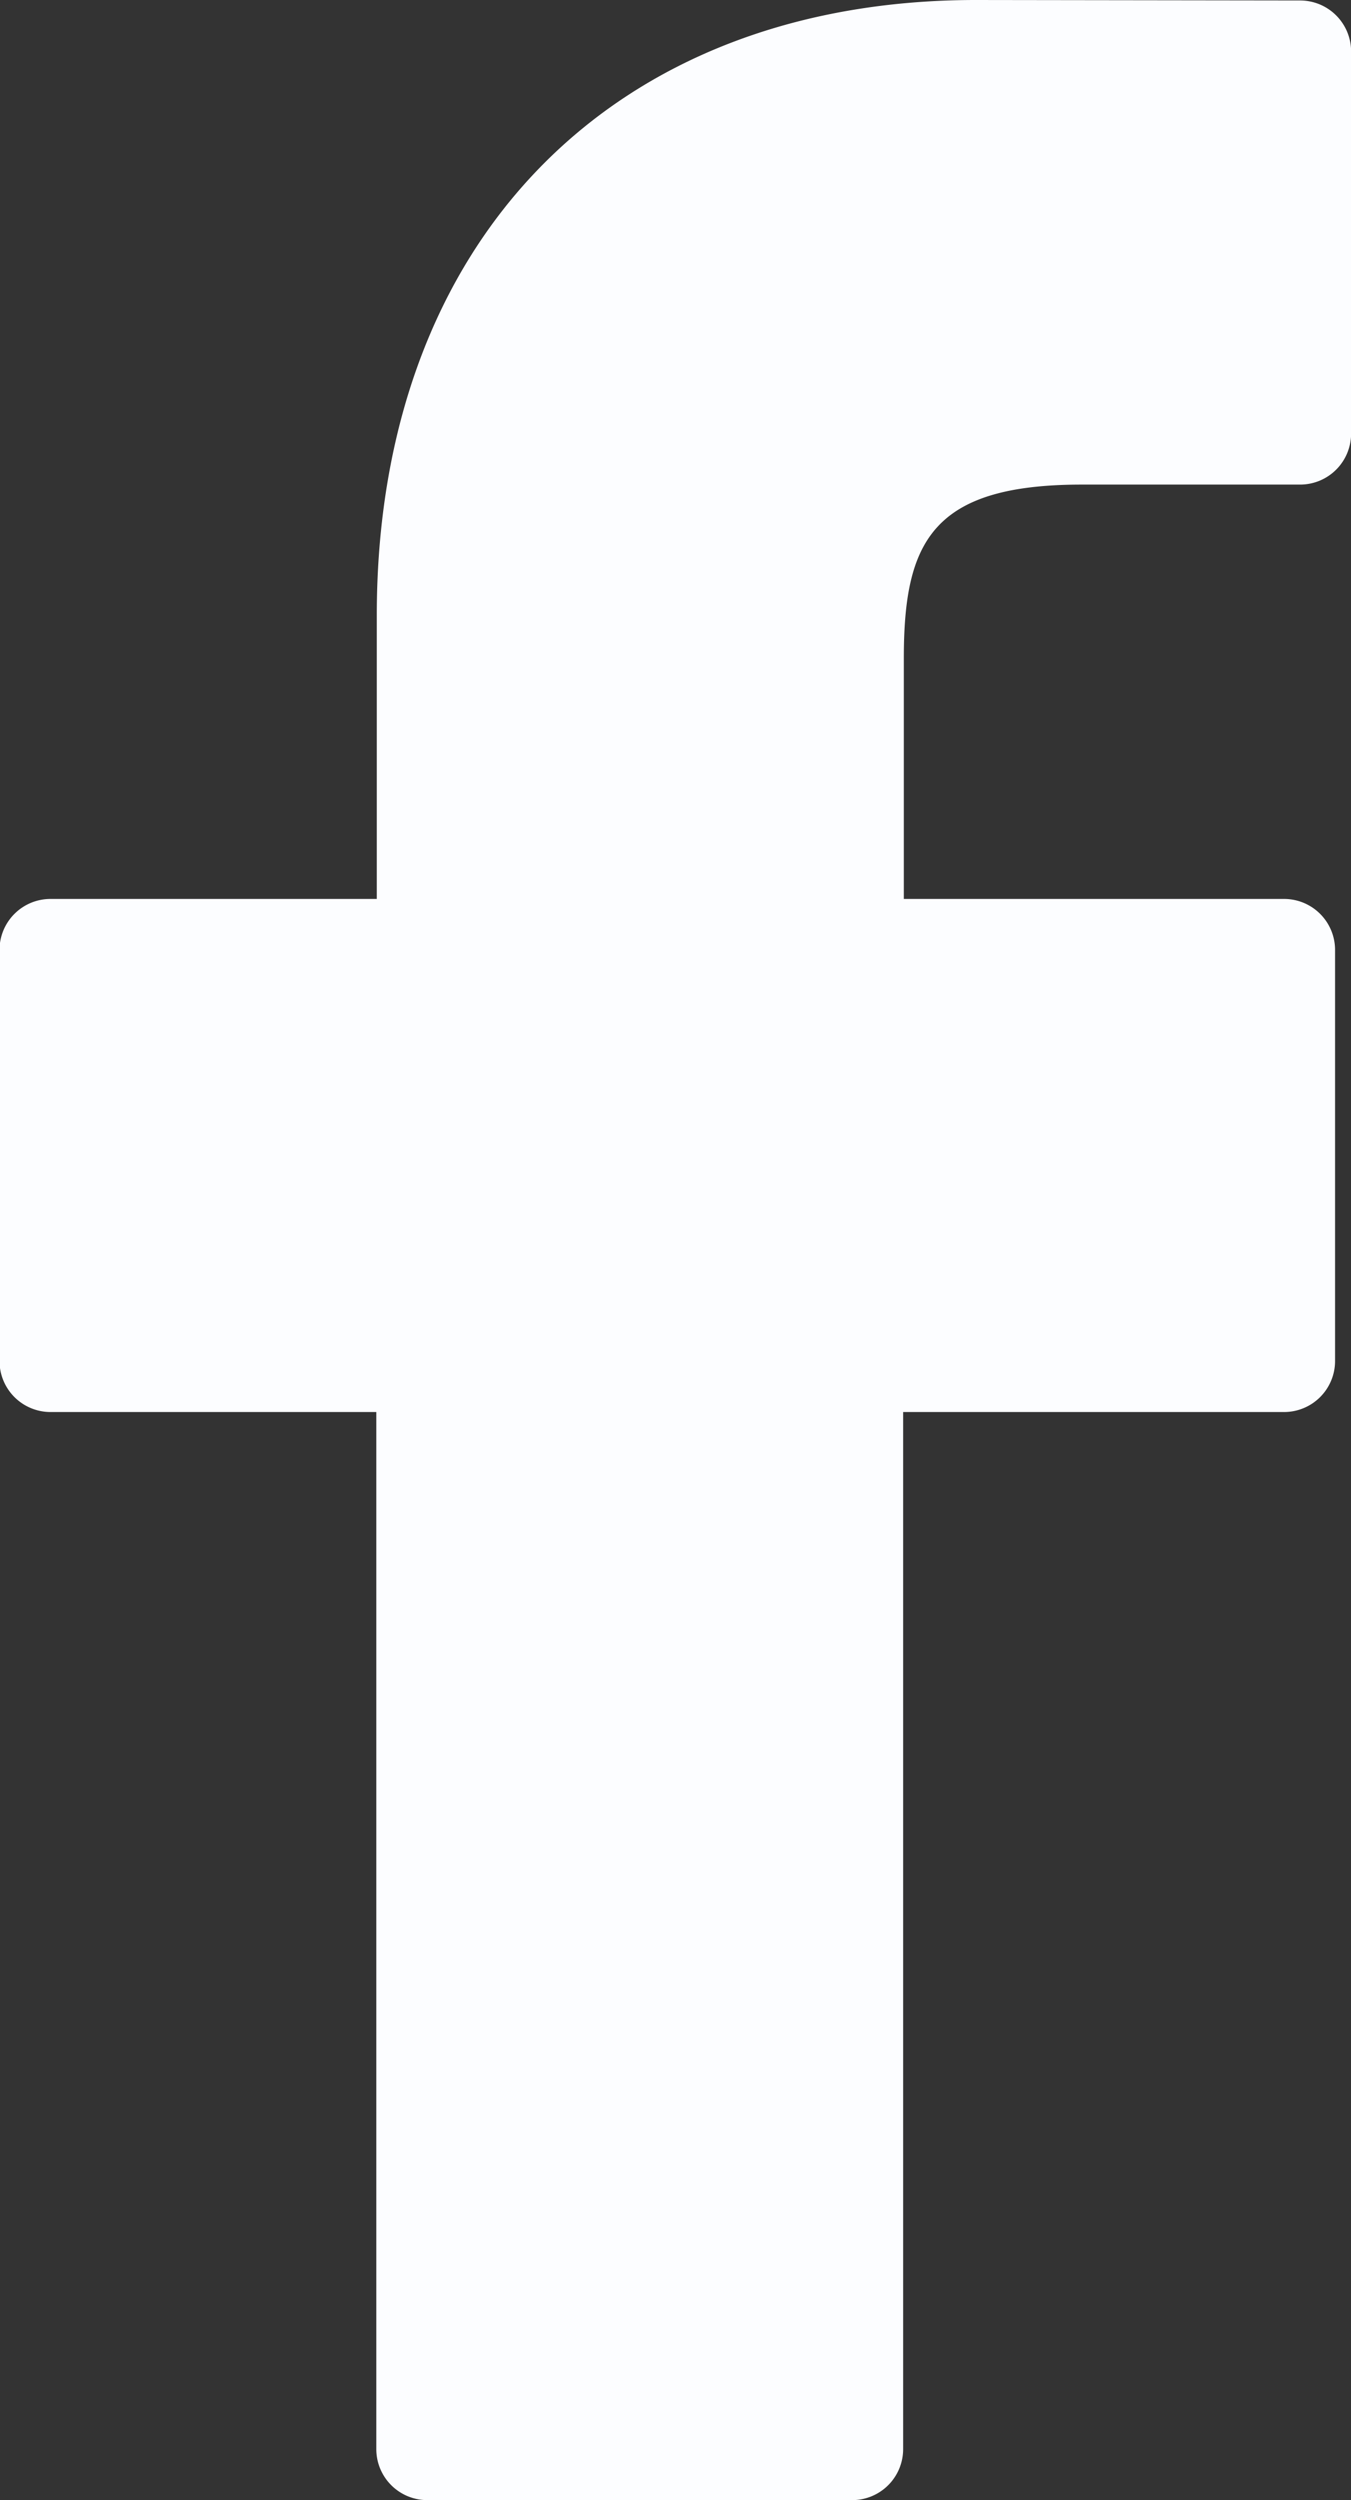
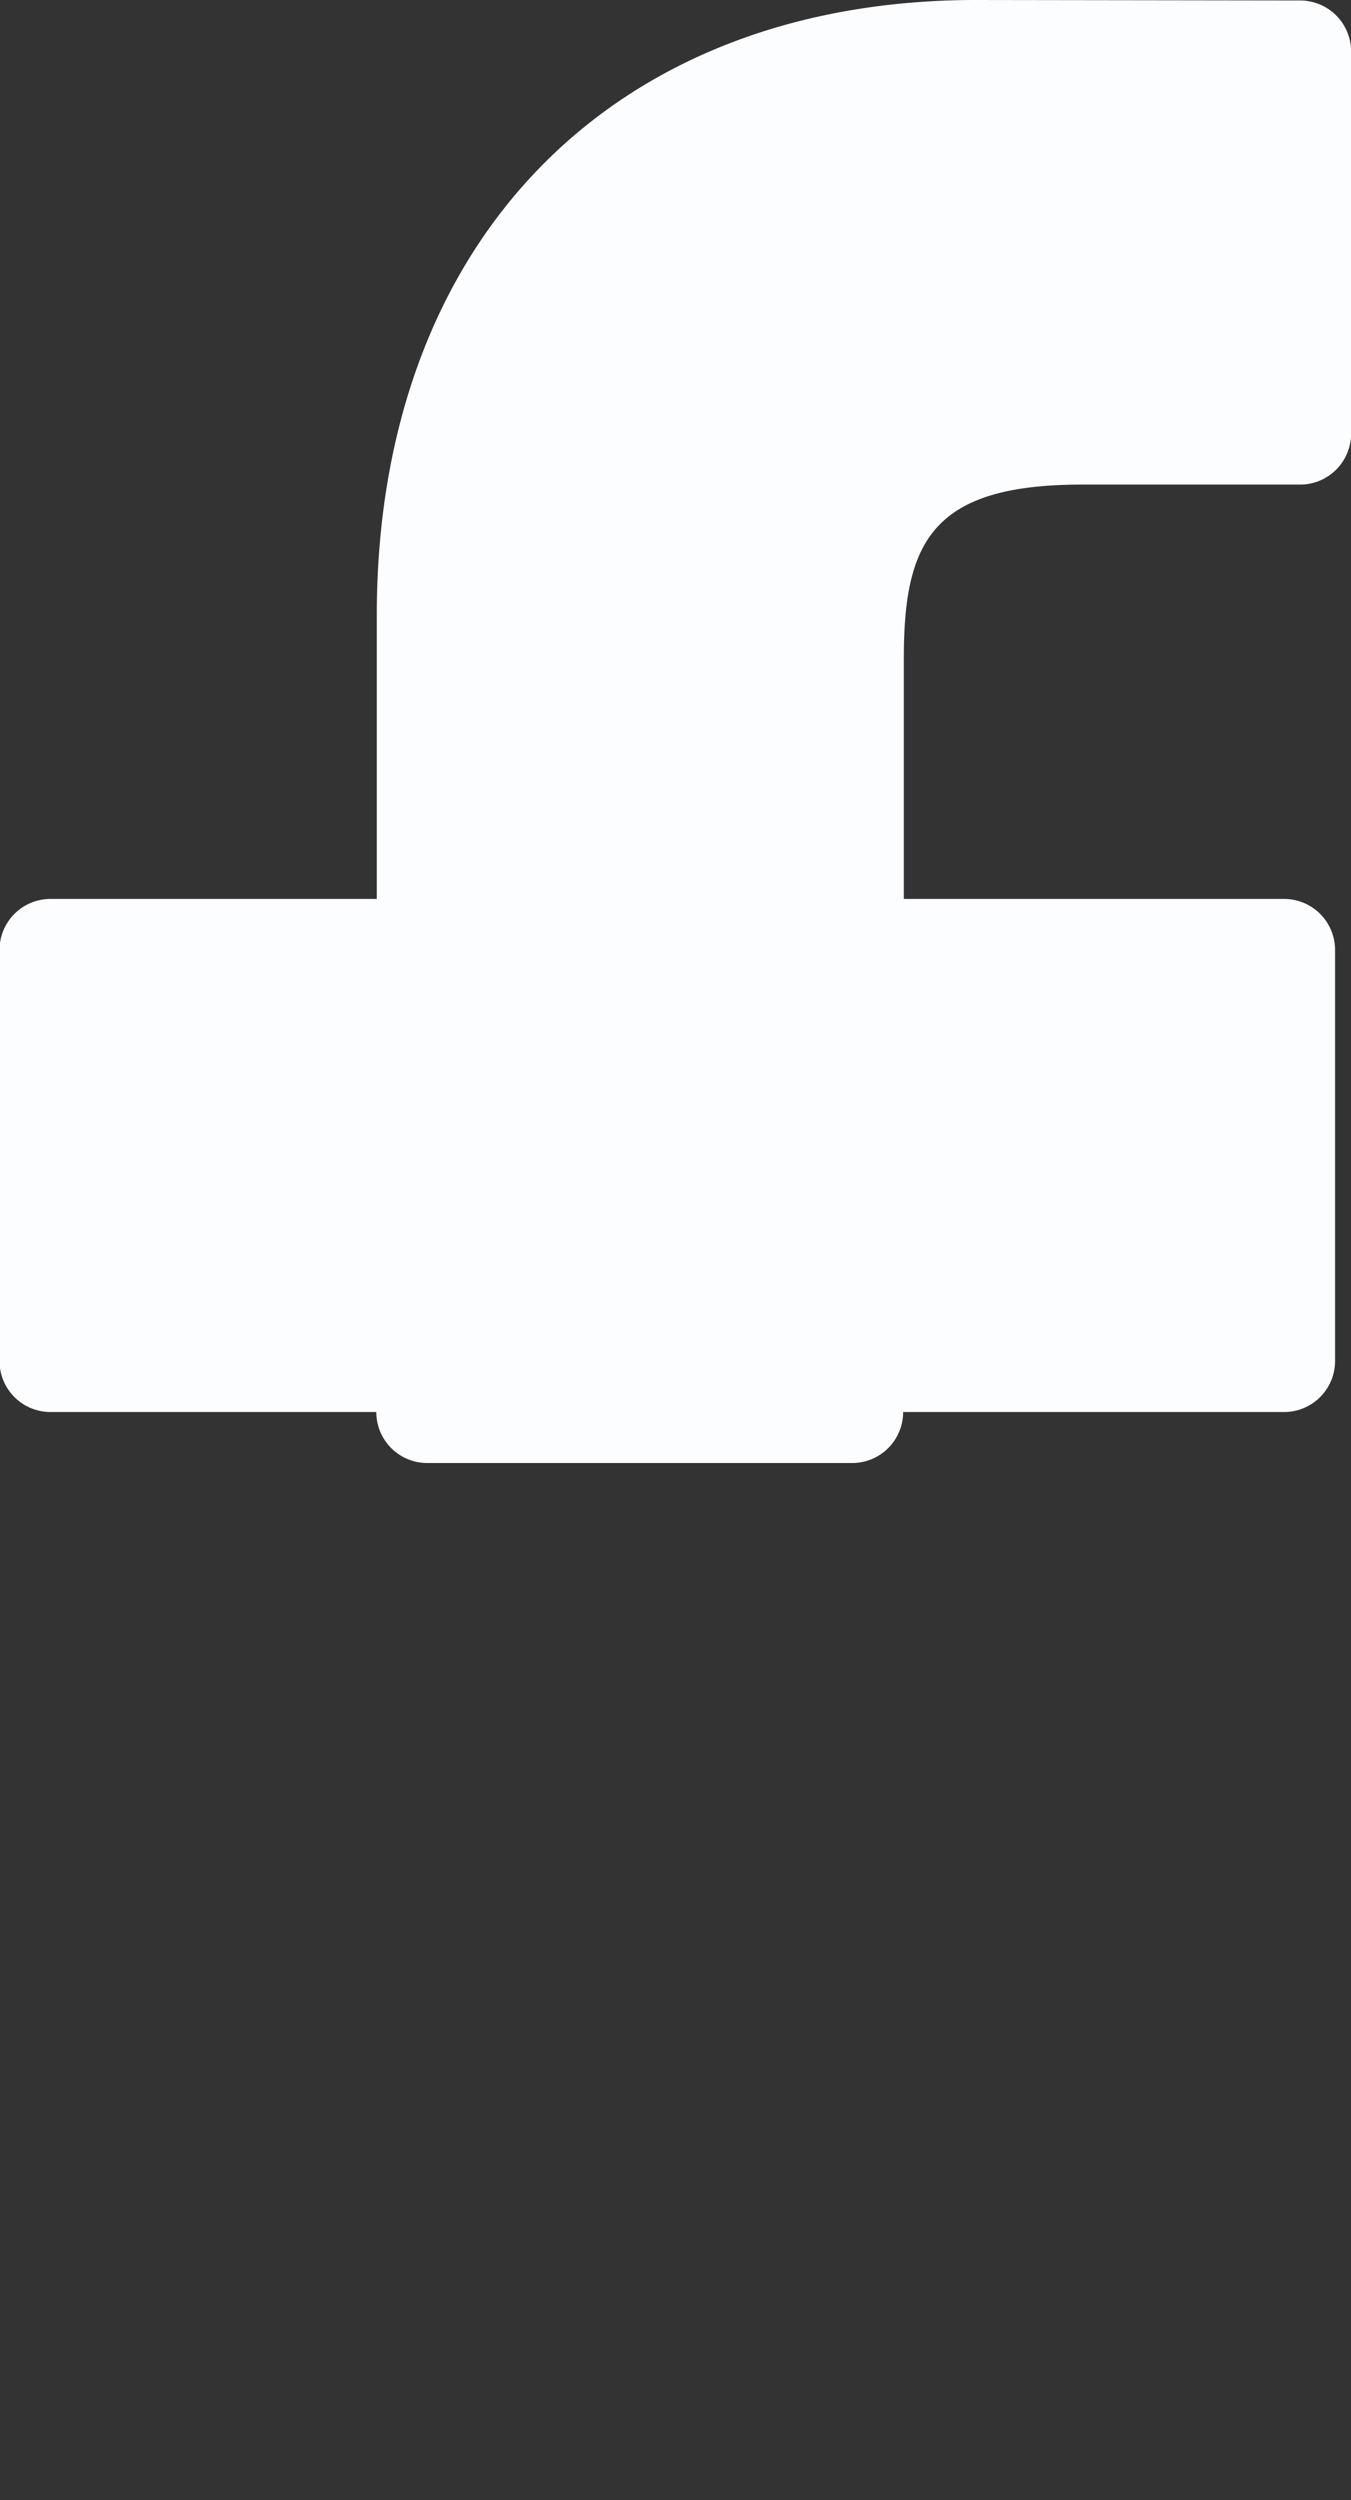
<svg xmlns="http://www.w3.org/2000/svg" id="facebook-logo_1_" data-name="facebook-logo (1)" width="13.991" height="25.879" viewBox="0 0 13.991 25.879">
  <rect x="0" y="0" width="13.991" height="25.879" fill="#333333" stroke="none" />
-   <path id="Tracciato_1" data-name="Tracciato 1" d="M35.542.005,32.186,0c-3.77,0-6.207,2.5-6.207,6.369V9.305H22.6a.528.528,0,0,0-.528.528v4.255a.528.528,0,0,0,.528.528h3.374V25.351a.528.528,0,0,0,.528.528h4.4a.528.528,0,0,0,.528-.528V14.616h3.945a.528.528,0,0,0,.528-.528l0-4.255a.528.528,0,0,0-.528-.528H31.437V6.816c0-1.2.285-1.8,1.844-1.8h2.261a.528.528,0,0,0,.527-.528V.533A.528.528,0,0,0,35.542.005Z" transform="translate(-22.077)" fill="#fcfdff" />
+   <path id="Tracciato_1" data-name="Tracciato 1" d="M35.542.005,32.186,0c-3.77,0-6.207,2.5-6.207,6.369V9.305H22.6a.528.528,0,0,0-.528.528v4.255a.528.528,0,0,0,.528.528h3.374a.528.528,0,0,0,.528.528h4.4a.528.528,0,0,0,.528-.528V14.616h3.945a.528.528,0,0,0,.528-.528l0-4.255a.528.528,0,0,0-.528-.528H31.437V6.816c0-1.2.285-1.8,1.844-1.8h2.261a.528.528,0,0,0,.527-.528V.533A.528.528,0,0,0,35.542.005Z" transform="translate(-22.077)" fill="#fcfdff" />
</svg>